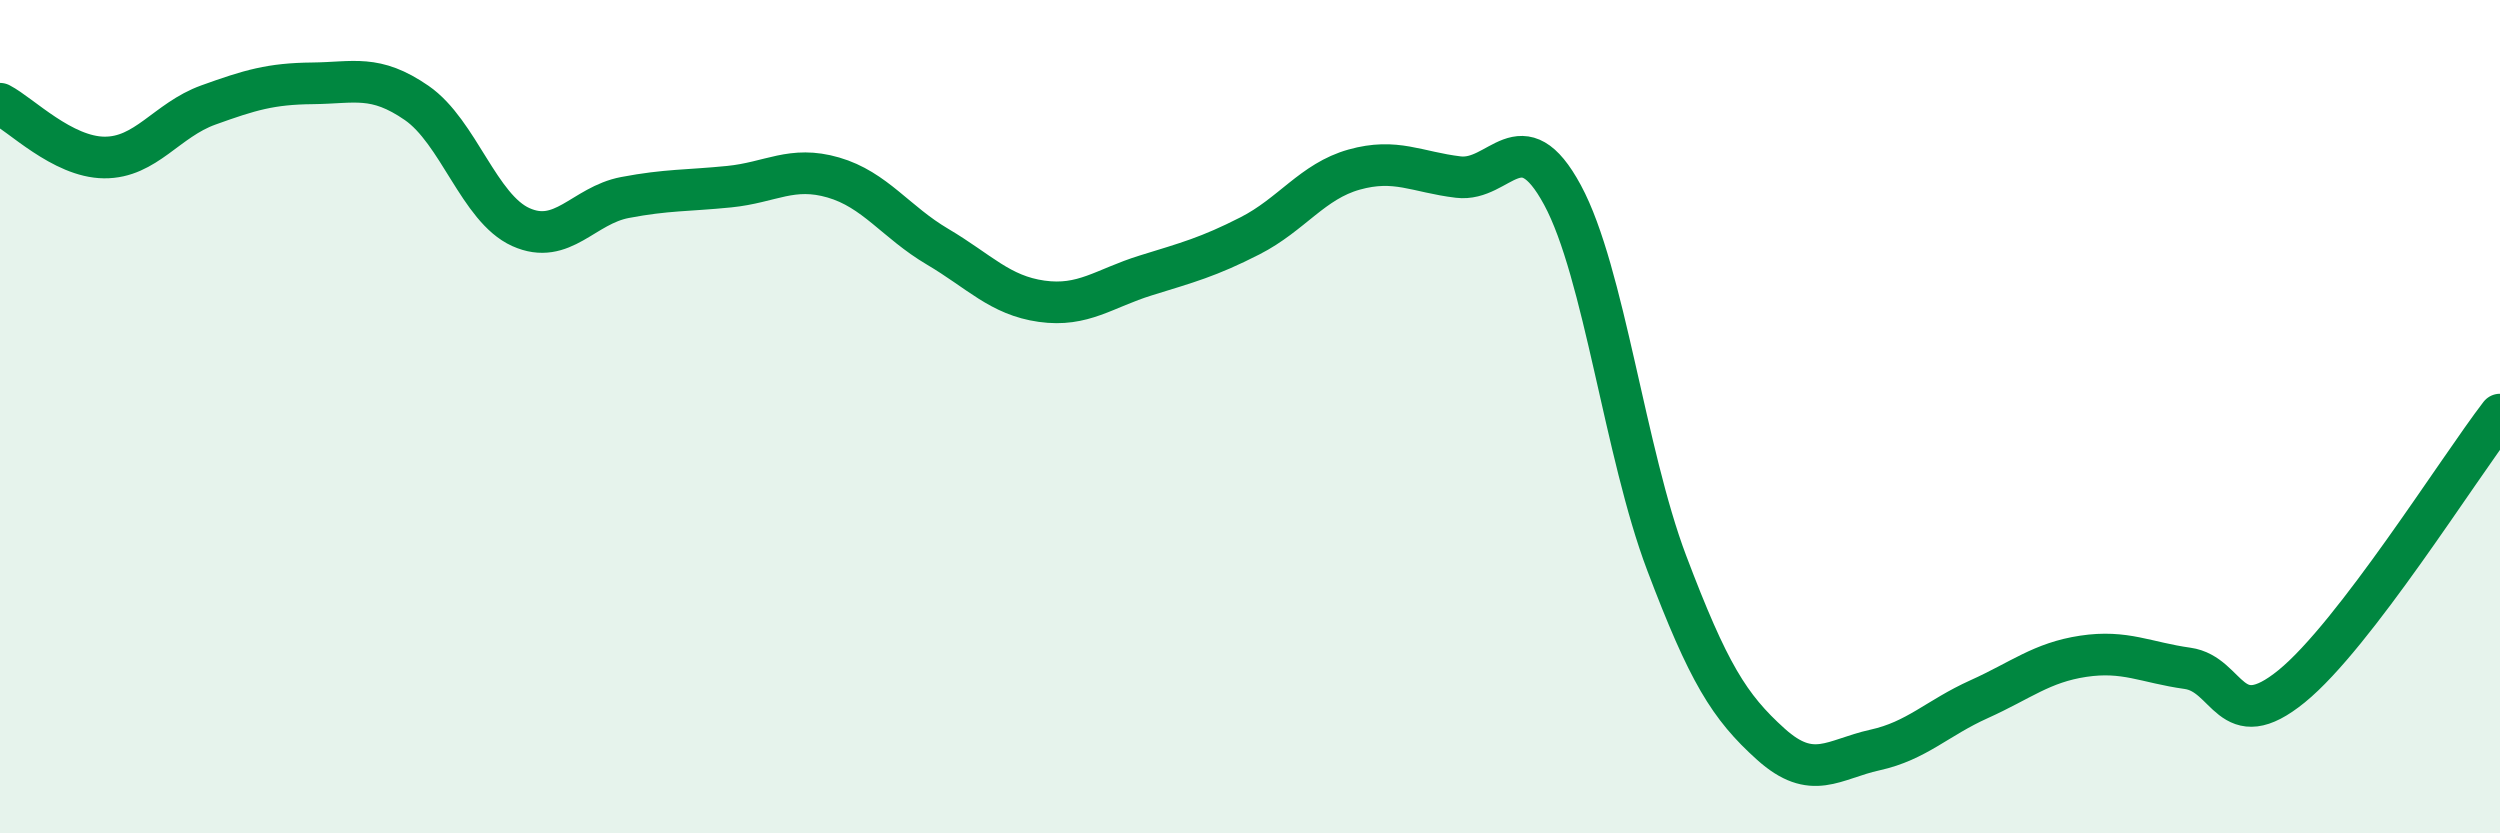
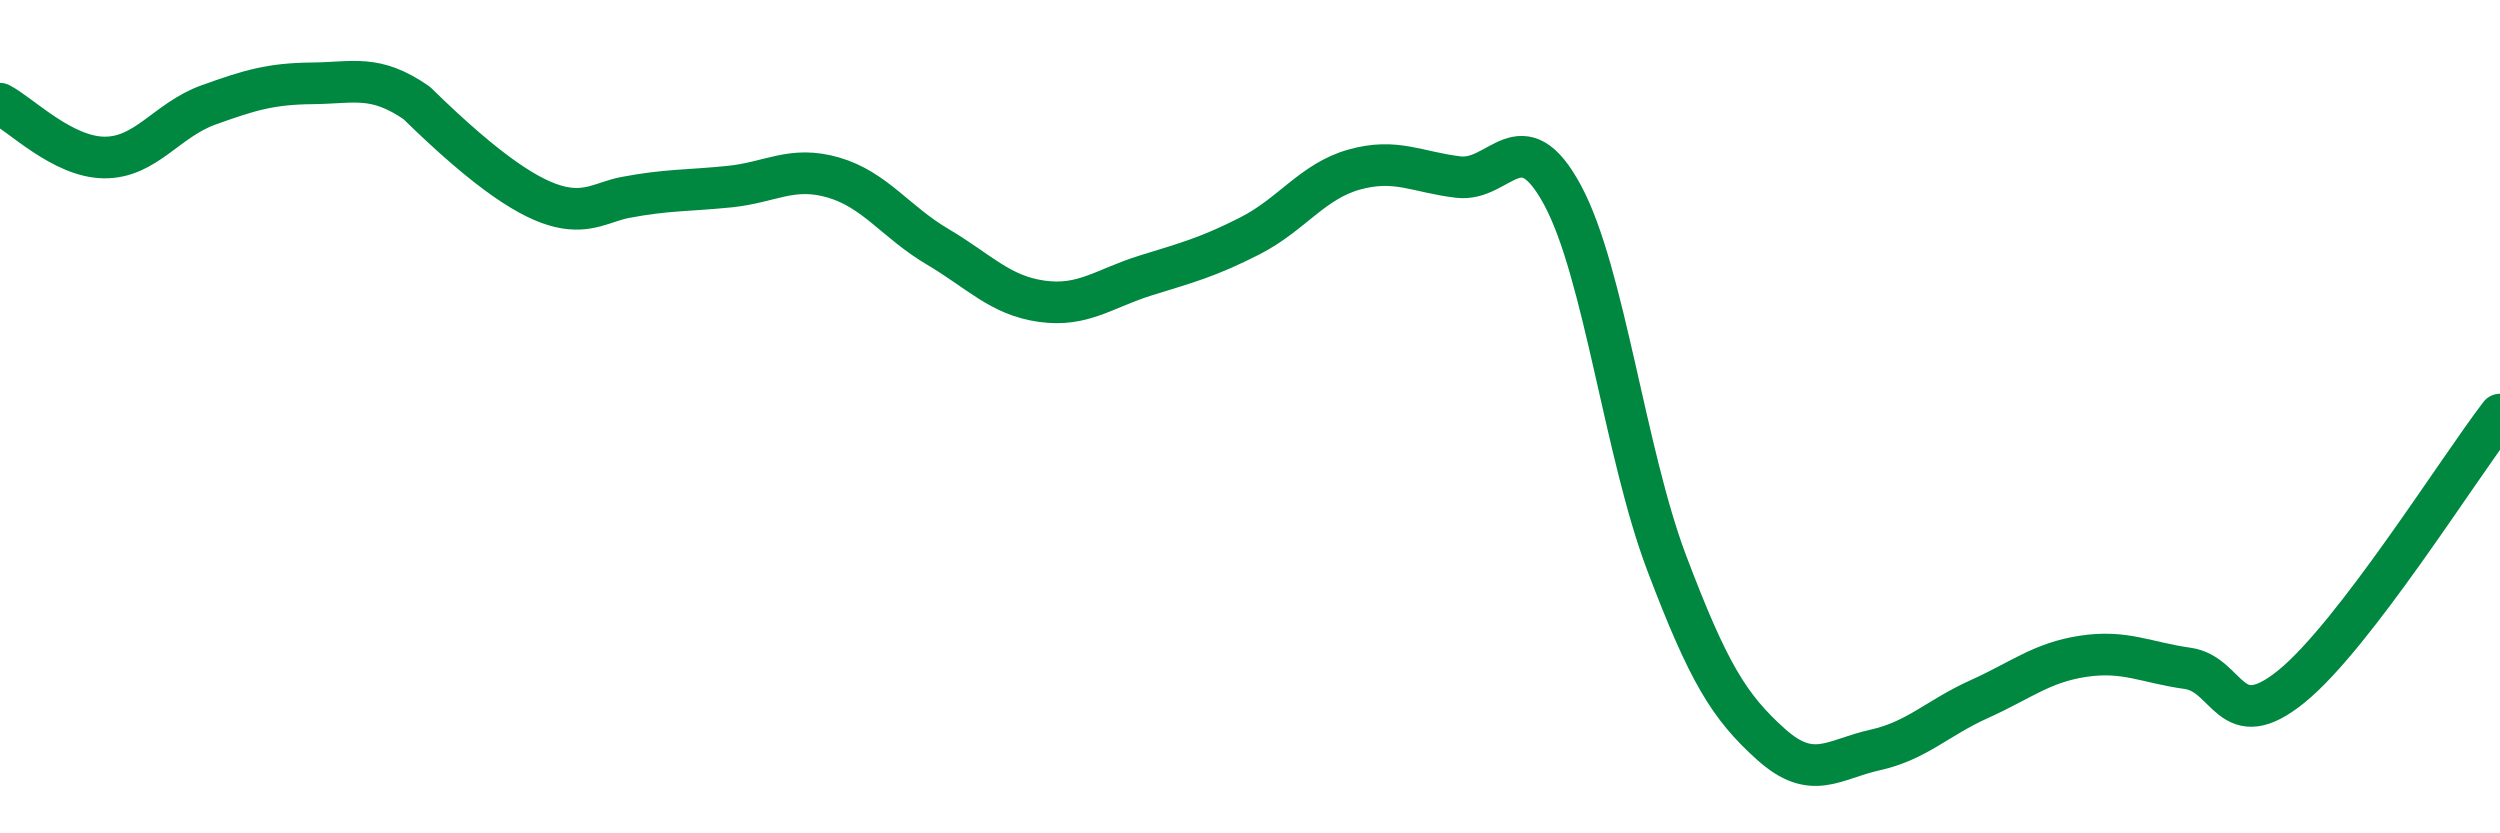
<svg xmlns="http://www.w3.org/2000/svg" width="60" height="20" viewBox="0 0 60 20">
-   <path d="M 0,2.49 C 0.5,2.75 1.5,3.77 2.5,3.78 C 3.5,3.79 4,2.88 5,2.52 C 6,2.16 6.5,2.01 7.5,2 C 8.5,1.99 9,1.78 10,2.47 C 11,3.16 11.5,5 12.5,5.45 C 13.5,5.9 14,4.93 15,4.74 C 16,4.55 16.5,4.58 17.5,4.48 C 18.5,4.38 19,3.97 20,4.26 C 21,4.55 21.5,5.33 22.5,5.92 C 23.5,6.51 24,7.09 25,7.23 C 26,7.37 26.5,6.92 27.5,6.61 C 28.5,6.3 29,6.17 30,5.66 C 31,5.15 31.5,4.35 32.5,4.07 C 33.5,3.79 34,4.13 35,4.25 C 36,4.37 36.5,2.83 37.5,4.68 C 38.5,6.53 39,10.87 40,13.51 C 41,16.15 41.5,16.96 42.5,17.86 C 43.5,18.76 44,18.22 45,18 C 46,17.78 46.5,17.23 47.5,16.78 C 48.5,16.33 49,15.9 50,15.75 C 51,15.6 51.5,15.9 52.5,16.04 C 53.5,16.18 53.5,17.69 55,16.47 C 56.5,15.25 59,11.25 60,9.95L60 20L0 20Z" fill="#008740" opacity="0.1" stroke-linecap="round" stroke-linejoin="round" />
-   <path d="M 0,2.49 C 0.5,2.75 1.5,3.77 2.5,3.78 C 3.5,3.79 4,2.88 5,2.52 C 6,2.16 6.5,2.01 7.5,2 C 8.5,1.99 9,1.78 10,2.47 C 11,3.16 11.5,5 12.5,5.45 C 13.5,5.9 14,4.93 15,4.74 C 16,4.55 16.5,4.58 17.5,4.48 C 18.5,4.38 19,3.97 20,4.26 C 21,4.55 21.5,5.33 22.5,5.92 C 23.5,6.51 24,7.09 25,7.23 C 26,7.37 26.5,6.92 27.5,6.61 C 28.5,6.3 29,6.17 30,5.66 C 31,5.15 31.5,4.35 32.5,4.07 C 33.5,3.79 34,4.13 35,4.25 C 36,4.37 36.5,2.83 37.5,4.68 C 38.5,6.53 39,10.87 40,13.51 C 41,16.15 41.5,16.96 42.5,17.86 C 43.5,18.76 44,18.22 45,18 C 46,17.78 46.5,17.23 47.5,16.78 C 48.5,16.33 49,15.9 50,15.75 C 51,15.6 51.5,15.9 52.5,16.04 C 53.5,16.18 53.5,17.69 55,16.47 C 56.5,15.25 59,11.25 60,9.95" stroke="#008740" stroke-width="1" fill="none" stroke-linecap="round" stroke-linejoin="round" />
+   <path d="M 0,2.49 C 0.5,2.75 1.5,3.77 2.5,3.78 C 3.5,3.79 4,2.88 5,2.52 C 6,2.16 6.5,2.01 7.5,2 C 8.5,1.99 9,1.78 10,2.47 C 13.5,5.9 14,4.93 15,4.74 C 16,4.55 16.5,4.58 17.5,4.48 C 18.5,4.38 19,3.97 20,4.26 C 21,4.55 21.5,5.33 22.5,5.92 C 23.5,6.51 24,7.09 25,7.23 C 26,7.37 26.5,6.92 27.5,6.61 C 28.5,6.3 29,6.17 30,5.66 C 31,5.15 31.5,4.35 32.5,4.07 C 33.5,3.79 34,4.13 35,4.25 C 36,4.37 36.5,2.83 37.5,4.68 C 38.5,6.53 39,10.87 40,13.51 C 41,16.15 41.5,16.96 42.5,17.86 C 43.5,18.76 44,18.22 45,18 C 46,17.78 46.5,17.23 47.5,16.78 C 48.5,16.33 49,15.9 50,15.75 C 51,15.6 51.5,15.9 52.5,16.04 C 53.5,16.18 53.5,17.69 55,16.47 C 56.5,15.25 59,11.25 60,9.95" stroke="#008740" stroke-width="1" fill="none" stroke-linecap="round" stroke-linejoin="round" />
</svg>